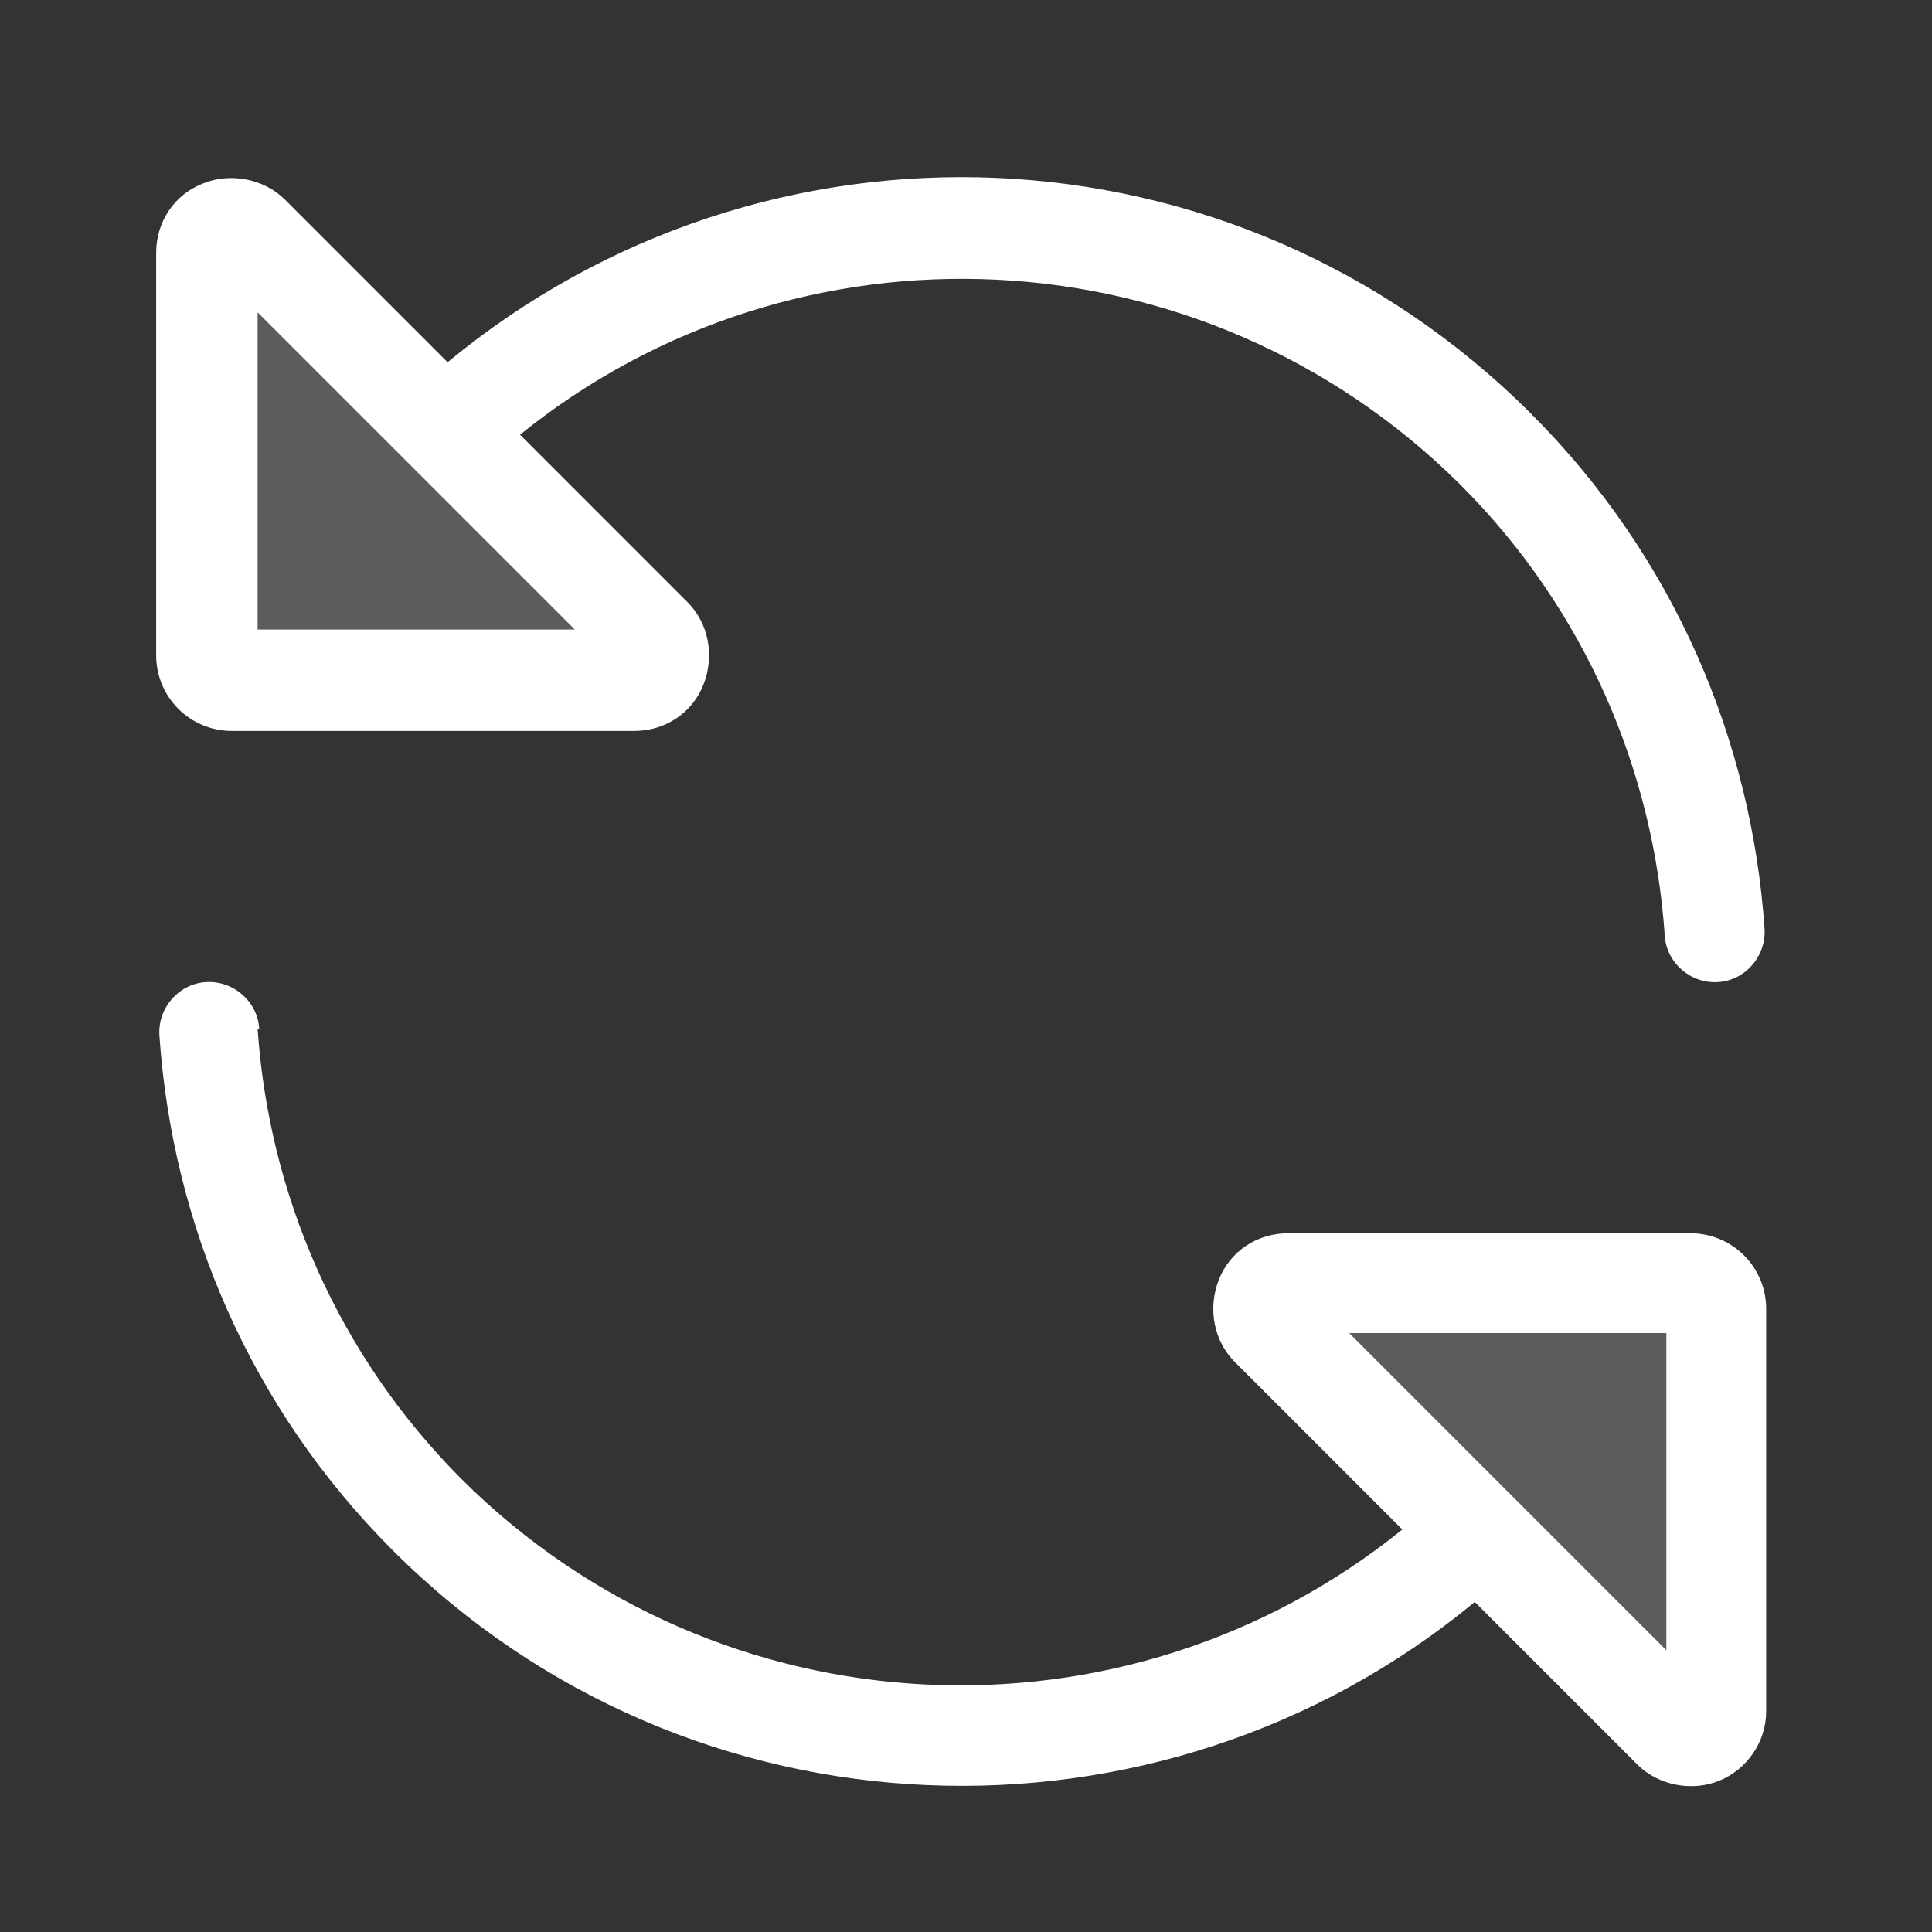
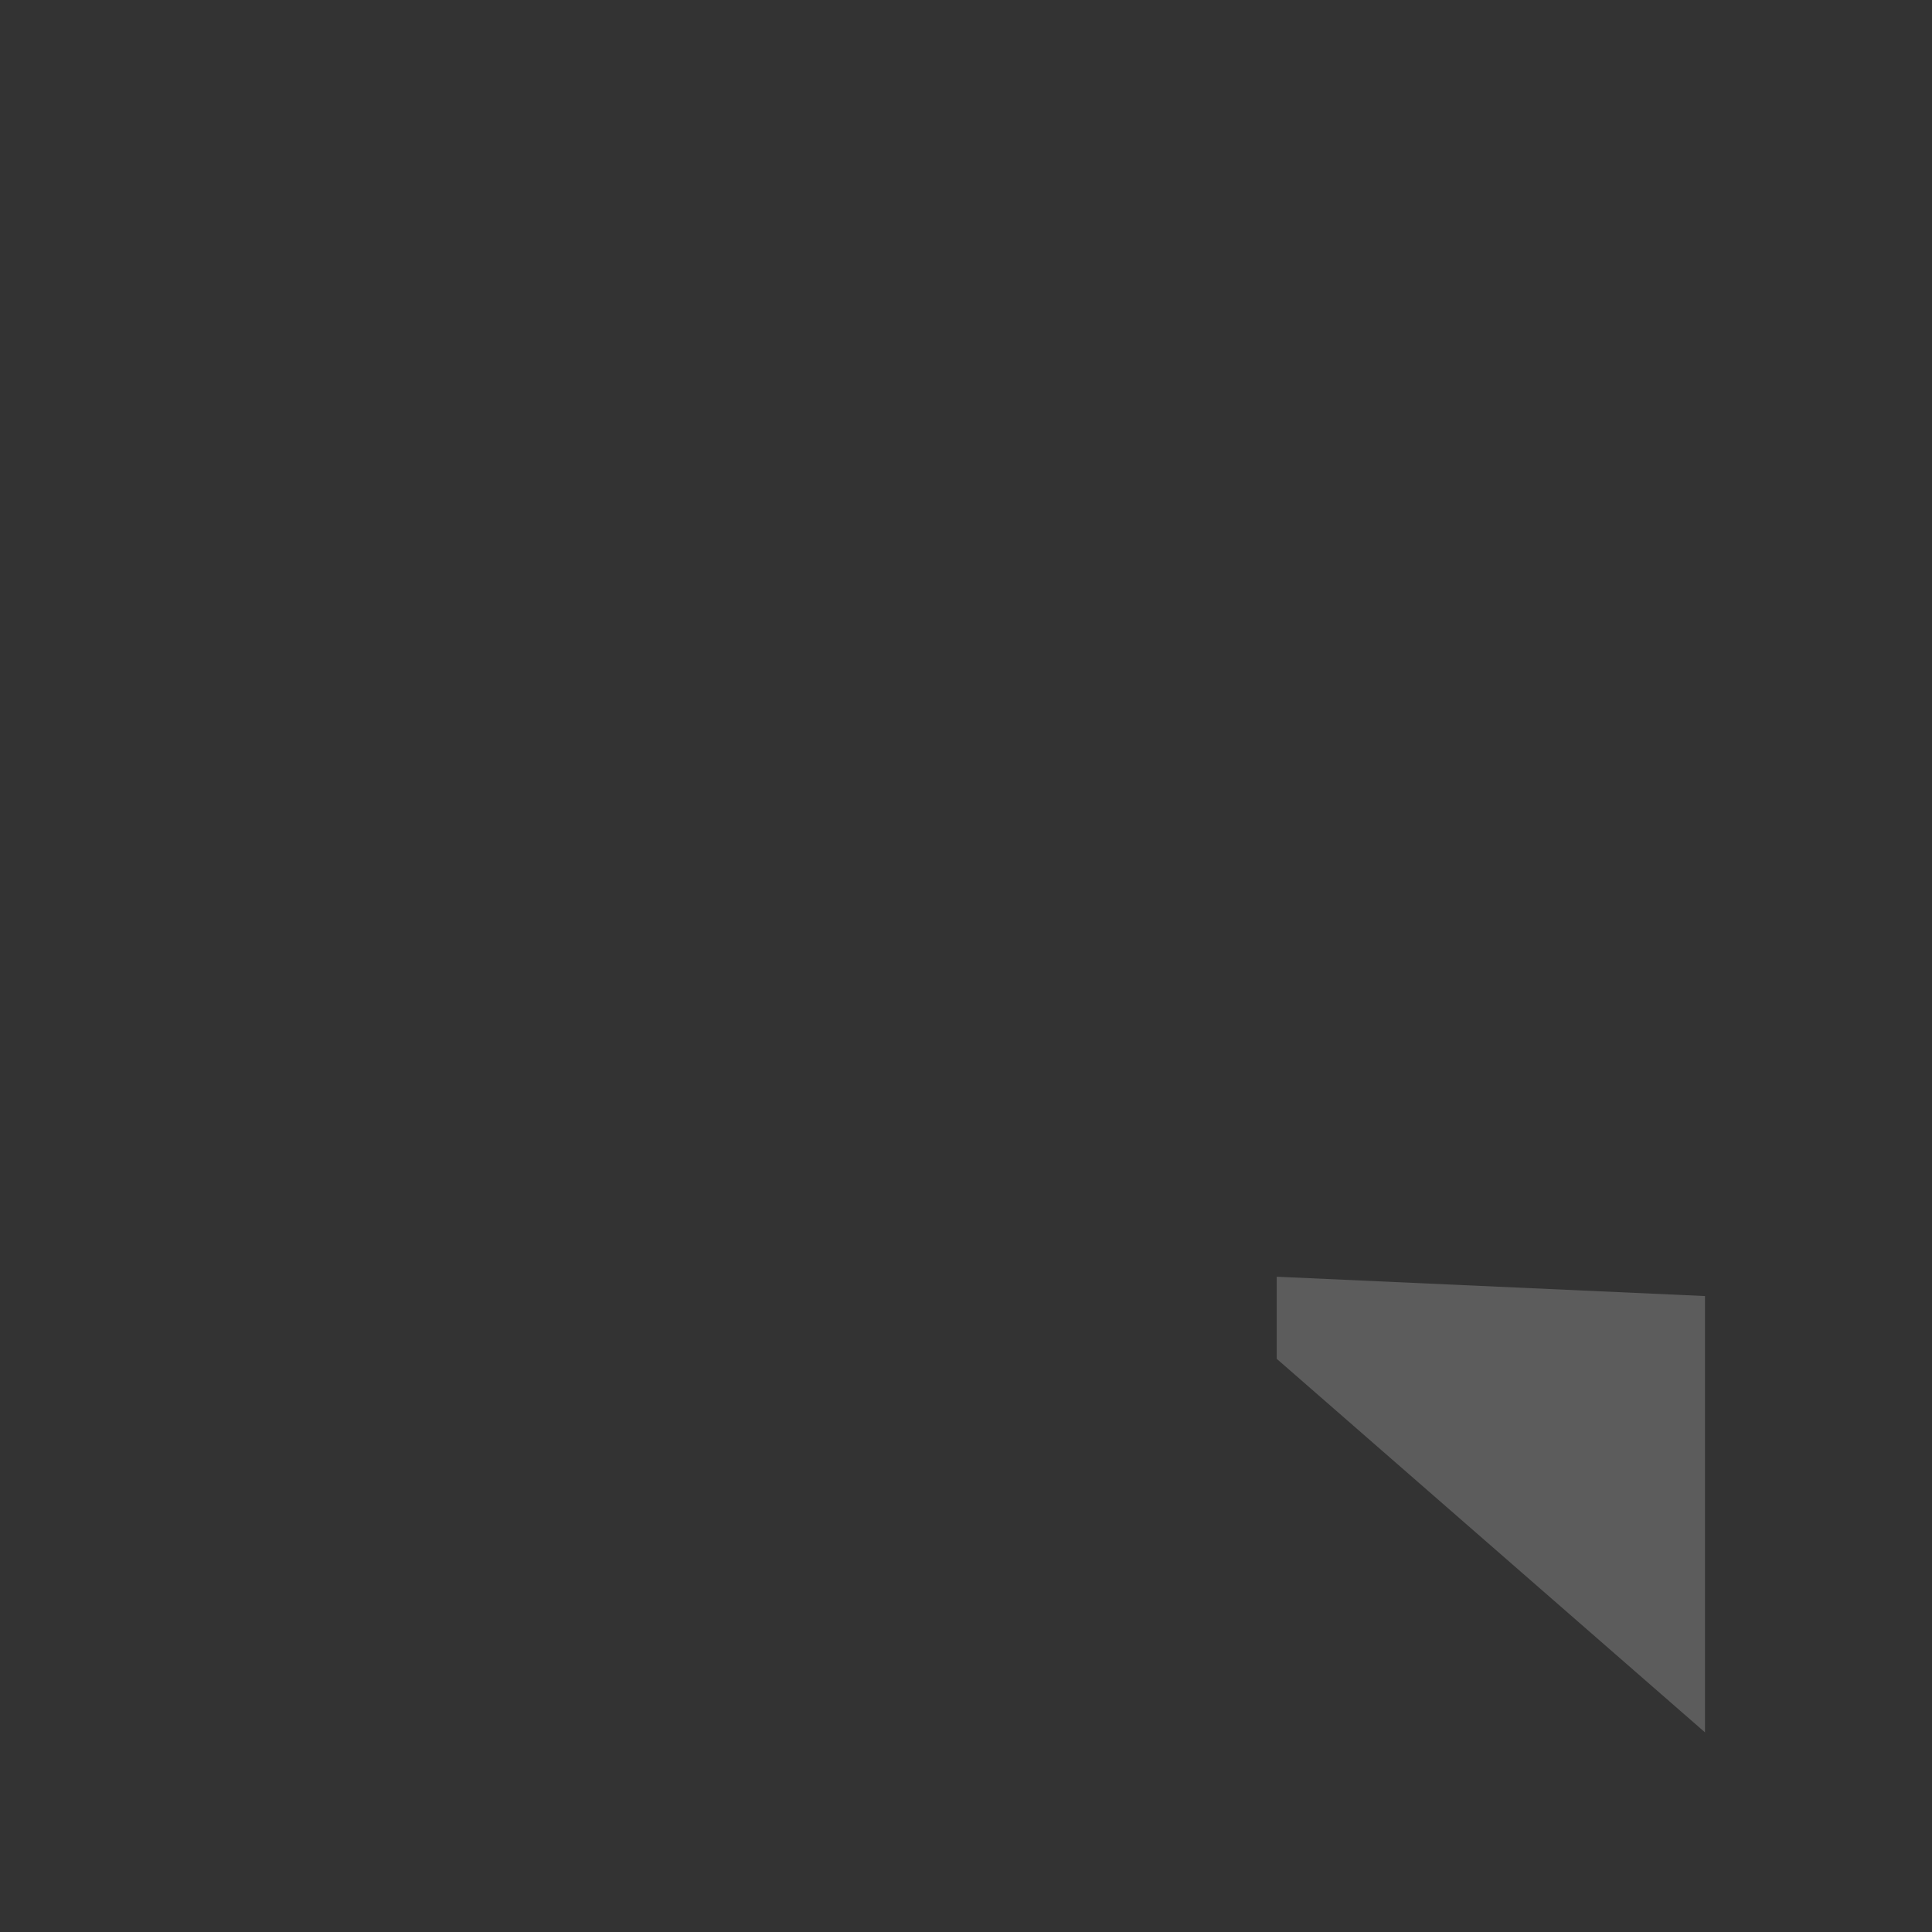
<svg xmlns="http://www.w3.org/2000/svg" id="Ebene_1" version="1.1" viewBox="0 0 120 120">
  <rect x="0" y="0" width="120" height="120" fill="#333333" stroke="none" />
  <defs>
    <style>
      .st0 {
        opacity: .2;
      }

      .st0, .st1 {
        fill: #fff;
      }
    </style>
  </defs>
-   <polygon class="st0" points="14.8 14.5 40.1 41.6 12.9 41.6 14.8 14.5" />
  <polygon class="st0" points="79.3 79.3 105.9 80.5 105.9 107.6 79.3 84.4 79.3 79.3" />
-   <path class="st1" d="M16,19.4l19.7,19.7H16v-19.7ZM9.7,40.7c0,2.6,2.1,4.7,4.7,4.7h25c1.9,0,3.6-1.1,4.3-2.9s.3-3.8-1-5.1l-10.4-10.4c17.2-13.9,42.4-12.8,58.4,3.1,7.8,7.8,12,17.8,12.7,28,.1,1.7,1.6,3,3.3,2.9,1.7-.1,3-1.6,2.9-3.3-.8-11.7-5.6-23.1-14.5-32C76.6,7.2,47.5,6.2,27.8,22.5l-10.1-10.1c-1.3-1.3-3.4-1.7-5.1-1-1.8.7-2.9,2.4-2.9,4.3v25ZM16.1,63.9c-.1-1.7-1.6-3-3.3-2.9-1.7.1-3,1.6-2.9,3.3.8,11.7,5.6,23.1,14.5,32,18.4,18.4,47.6,19.4,67.2,3.2l10.1,10.1c1.3,1.3,3.4,1.7,5.1,1s2.9-2.4,2.9-4.3v-25c0-2.6-2.1-4.7-4.7-4.7h-25c-1.9,0-3.6,1.1-4.3,2.9-.7,1.8-.3,3.8,1,5.1l10.4,10.4c-17.2,13.9-42.4,12.8-58.4-3.1-7.8-7.8-12-17.8-12.7-28h0ZM103.5,82.8v19.7l-19.7-19.7h19.7Z" />
</svg>